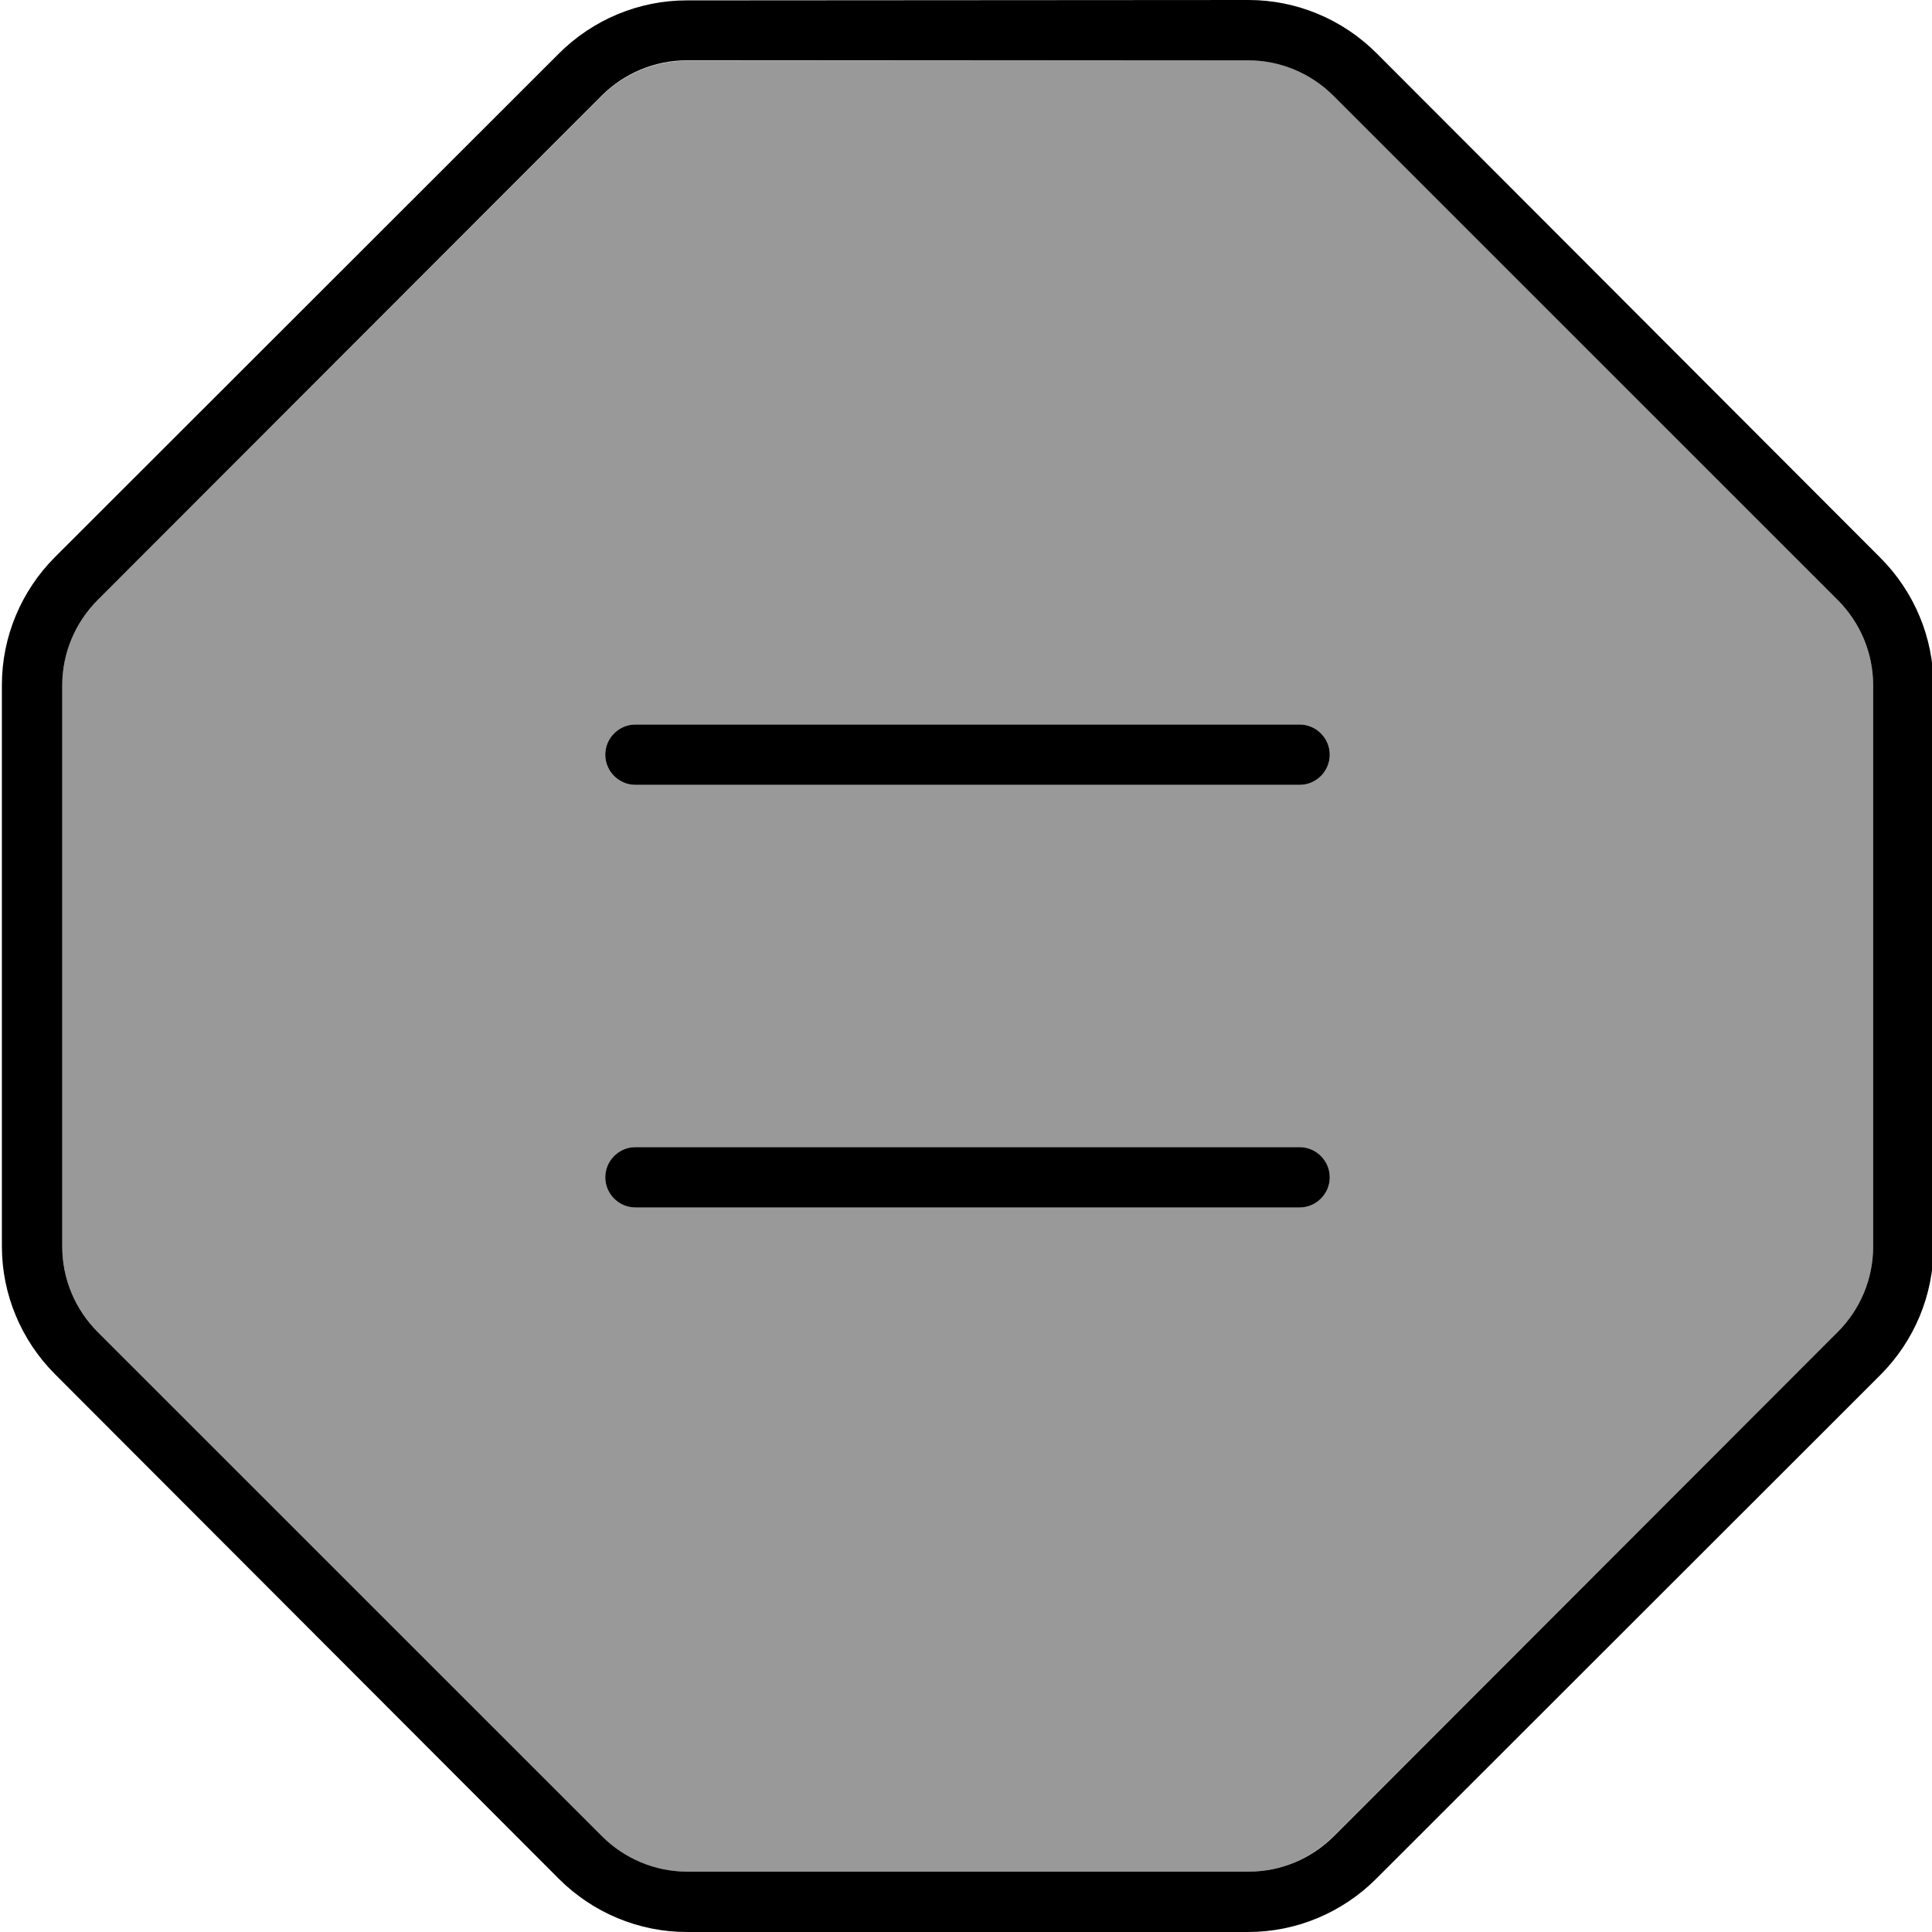
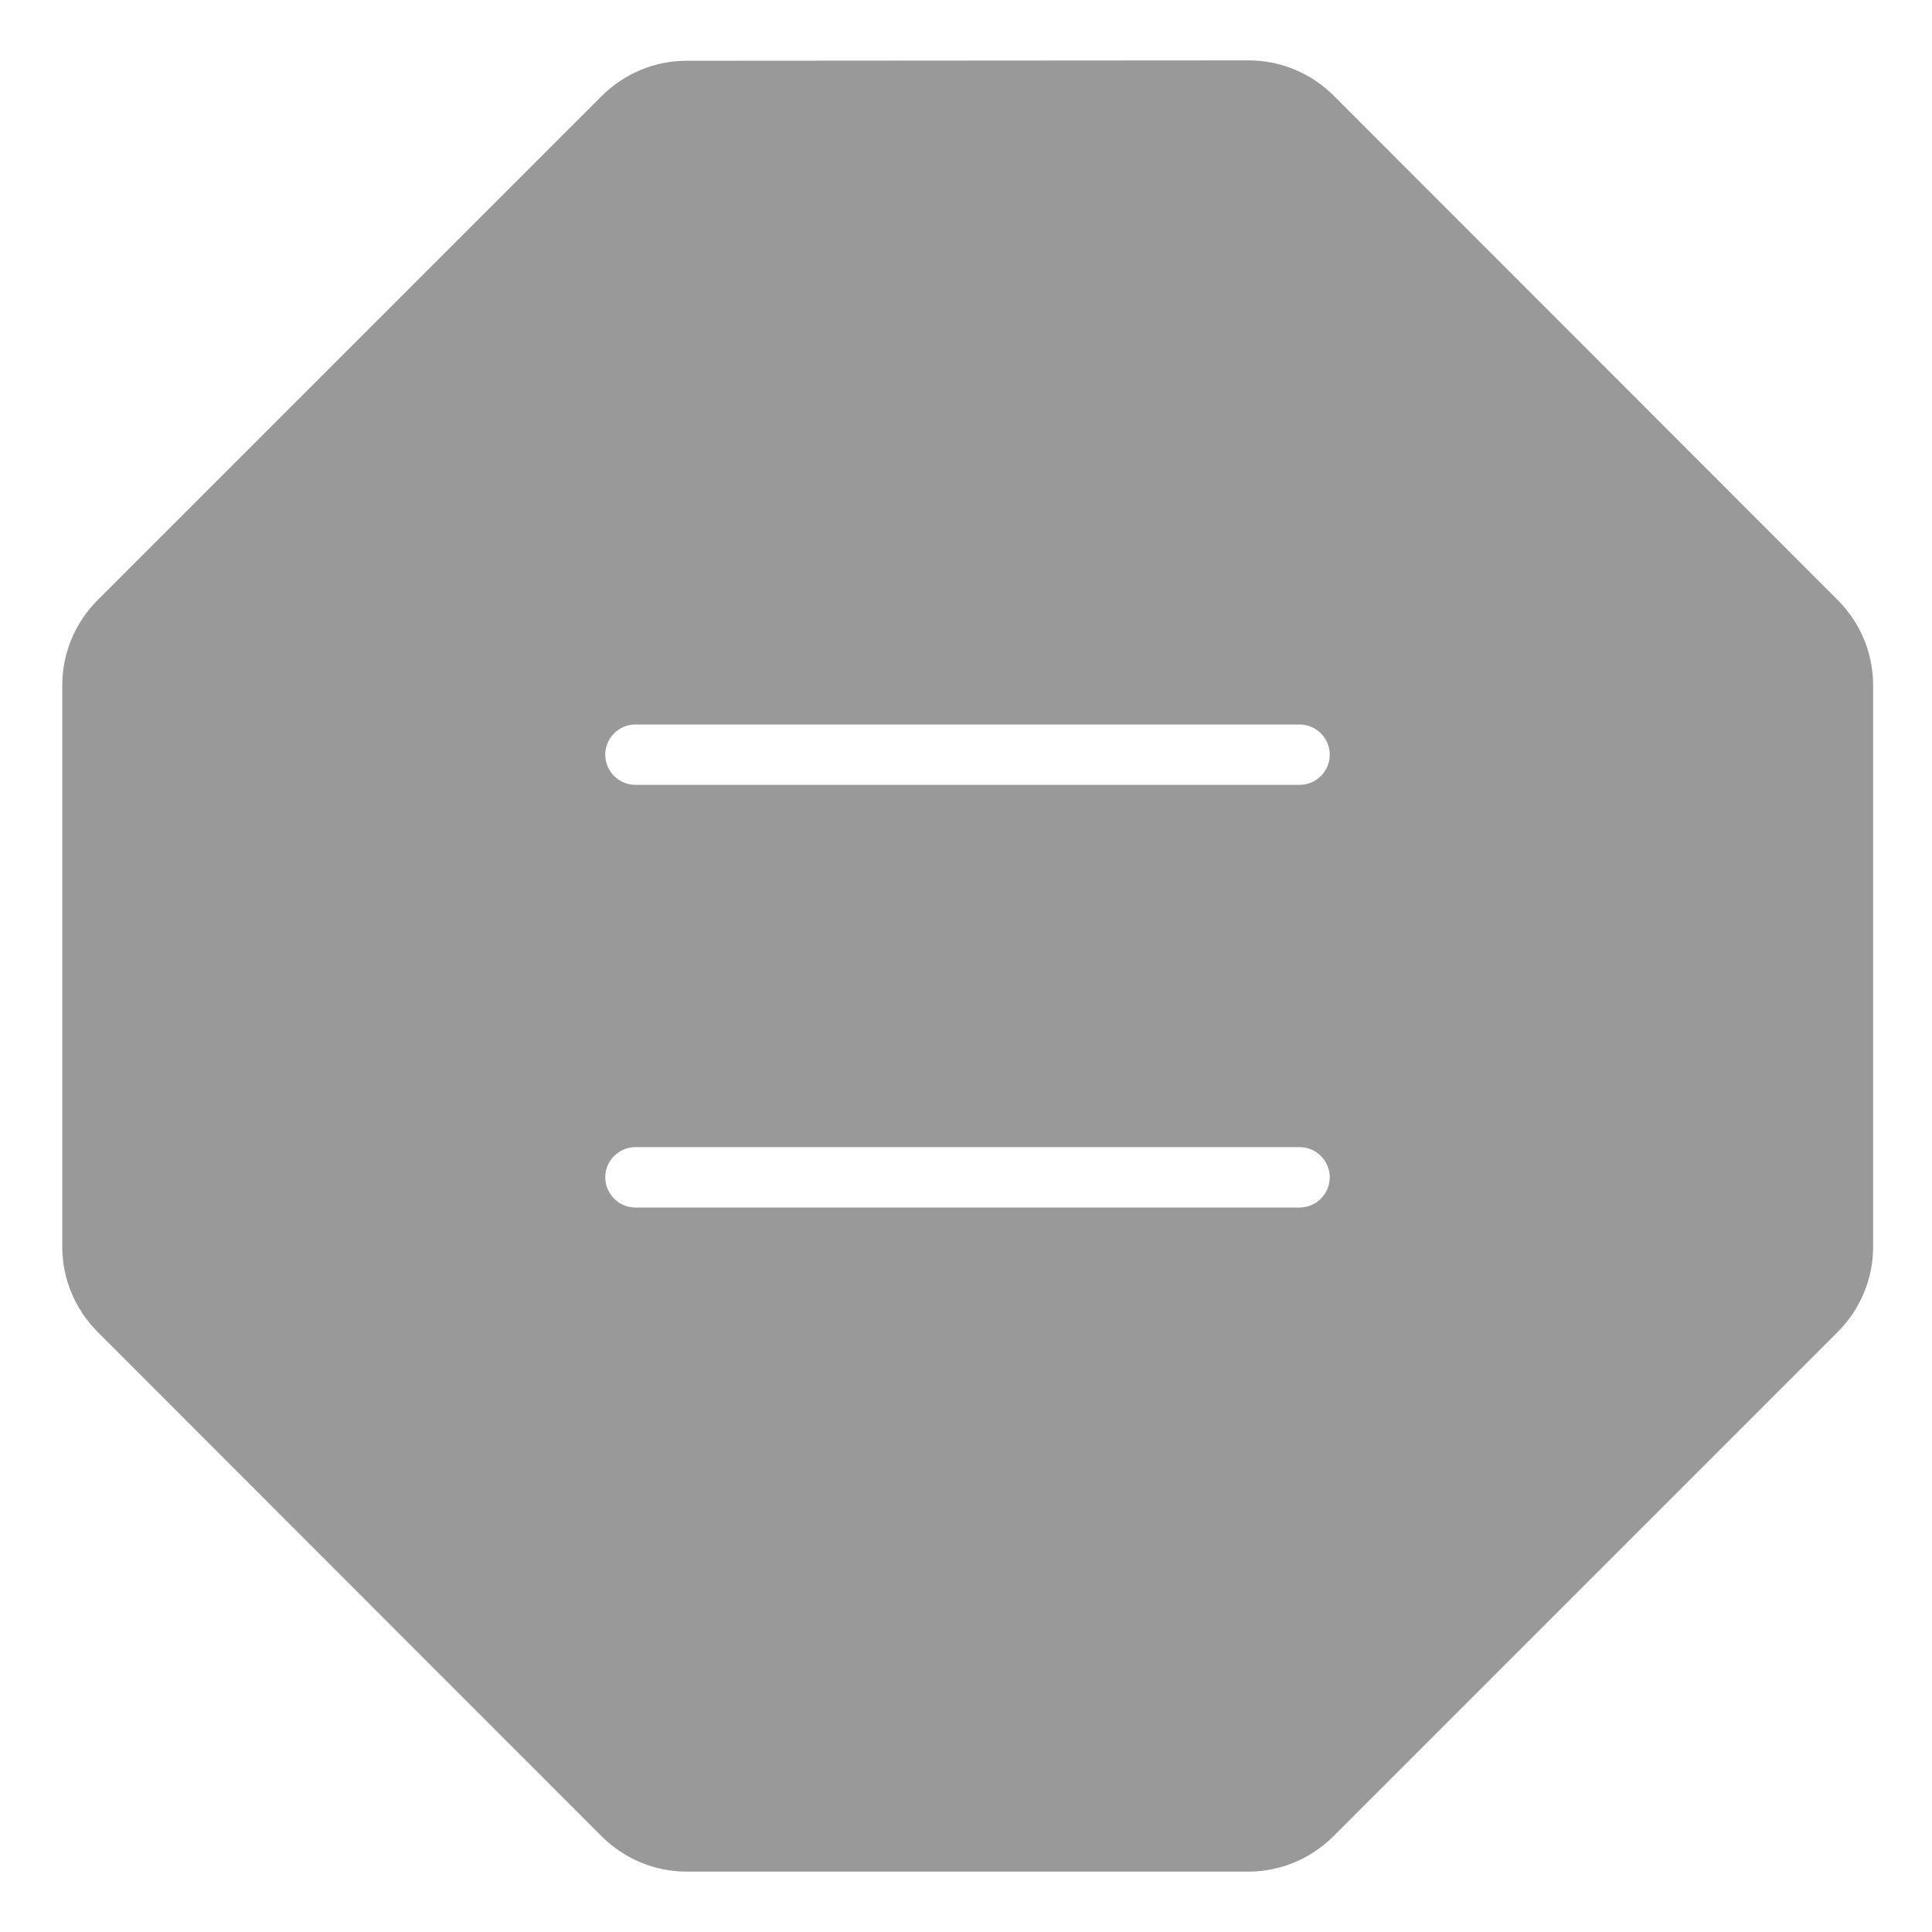
<svg xmlns="http://www.w3.org/2000/svg" viewBox="0 0 512 512">
  <path style="fill:currentColor;opacity:.4" d="M16.5 181.6l0 148.8c0 8.5 3.4 16.6 9.4 22.6L159.4 486.6c6 6 14.1 9.4 22.6 9.4l148.8 0c8.5 0 16.6-3.4 22.6-9.4L487 353c6-6 9.4-14.1 9.4-22.6l0-148.8c0-8.5-3.4-16.6-9.4-22.6L353.5 25.4c-6-6-14.1-9.4-22.6-9.4L182 16.1c-8.5 0-16.6 3.4-22.6 9.4L25.9 159c-6 6-9.4 14.1-9.4 22.6zM160.4 200c0-4.4 3.6-8 8-8l176 0c4.4 0 8 3.6 8 8s-3.6 8-8 8l-176 0c-4.4 0-8-3.6-8-8zm0 112c0-4.4 3.6-8 8-8l176 0c4.4 0 8 3.6 8 8s-3.6 8-8 8l-176 0c-4.4 0-8-3.6-8-8z" />
-   <path style="fill:currentColor;opacity:1" d="M159.4 25.4c6-6 14.1-9.4 22.6-9.4l148.8 0c8.5 0 16.6 3.4 22.6 9.4L487 159c6 6 9.4 14.1 9.4 22.6l0 148.8c0 8.5-3.4 16.6-9.4 22.6L353.5 486.6c-6 6-14.1 9.4-22.6 9.4l-148.8 0c-8.5 0-16.6-3.4-22.6-9.4L25.9 353c-6-6-9.4-14.1-9.4-22.6l0-148.8c0-8.5 3.4-16.6 9.4-22.6L159.4 25.4zM182 .1c-12.7 0-24.9 5.1-33.9 14.1L14.6 147.6c-9 9-14.1 21.2-14.1 33.9l0 148.8c0 12.7 5.1 24.9 14.1 33.9L148.1 497.9c9 9 21.2 14.1 33.9 14.1l148.8 0c12.7 0 24.9-5.1 33.9-14.1L498.3 364.4c9-9 14.1-21.2 14.1-33.9l0-148.8c0-12.7-5.1-24.9-14.1-33.9L364.8 14.1c-9-9-21.2-14.1-33.9-14.1L182 .1zM160.4 200c0 4.4 3.6 8 8 8l176 0c4.4 0 8-3.6 8-8s-3.6-8-8-8l-176 0c-4.4 0-8 3.6-8 8zm0 112c0 4.4 3.6 8 8 8l176 0c4.4 0 8-3.6 8-8s-3.6-8-8-8l-176 0c-4.4 0-8 3.6-8 8z" />
</svg>